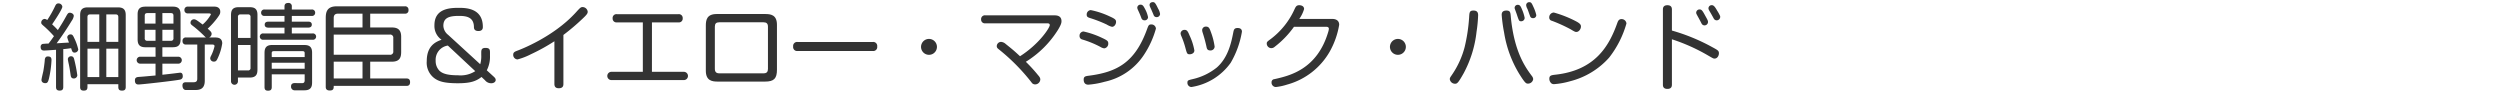
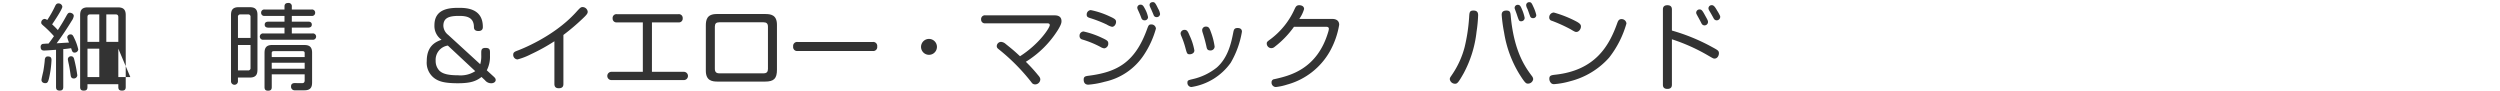
<svg xmlns="http://www.w3.org/2000/svg" viewBox="0 0 503 18.245">
  <defs>
    <style>.cls-1{isolation:isolate;}.cls-2{mix-blend-mode:multiply;}.cls-3{fill:#333;}.cls-4{fill:none;}</style>
  </defs>
  <g class="cls-1">
    <g id="レイヤー_2" data-name="レイヤー 2">
      <g id="レイヤー_2-2" data-name="レイヤー 2">
        <g class="cls-2">
-           <path class="cls-3" d="M11.272,10.015c-1.056.076-2.038.151-2.416.151-.434,0-.679-.207-.679-.736a.592.592,0,0,1,.358-.585A9.9,9.9,0,0,1,9.763,8.77c.32-.4.471-.605,1.094-1.492A23.416,23.416,0,0,0,8.9,5.315c-.548-.453-.605-.566-.605-.754a.734.734,0,0,1,.7-.755,1.042,1.042,0,0,1,.51.225,21.032,21.032,0,0,0,1.623-2.887c.19-.377.378-.454.623-.454a.757.757,0,0,1,.793.662c0,.509-1.756,3.114-2.058,3.548a15.9,15.9,0,0,1,1.152,1.152c.831-1.3,1.057-1.661,1.661-2.756.321-.585.453-.736.736-.736s.812.188.812.66a2.335,2.335,0,0,1-.415.963c-.945,1.547-1.963,3.077-3.039,4.53.66-.038.83-.057,2.491-.151a7.858,7.858,0,0,1-.358-1.057A.656.656,0,0,1,14.2,6.92c.4,0,.51.264.774.83a10.026,10.026,0,0,1,.774,2.209.729.729,0,0,1-.755.622c-.4,0-.491-.264-.679-.887-.793.114-1.115.152-1.586.189v7.626c0,.51-.227.717-.717.717-.548,0-.737-.246-.737-.717ZM8.687,14.451c.094-.453.283-1.737.321-2.359.018-.435.207-.737.6-.737.623,0,.755.284.755.755a20.375,20.375,0,0,1-.528,3.756c-.151.529-.245.868-.717.868-.453,0-.774-.245-.774-.66C8.347,15.886,8.63,14.678,8.687,14.451Zm5.53.7c-.151-1.038-.227-1.529-.377-2.246a10.153,10.153,0,0,1-.19-1,.622.622,0,0,1,.662-.585c.453,0,.566.4.623.642a28.3,28.3,0,0,1,.622,3.19.7.7,0,0,1-.849.623C14.387,15.734,14.255,15.47,14.217,15.149Zm3.379,2.36c0,.547-.245.717-.737.717-.509,0-.736-.189-.736-.717V3.126c0-.812.133-1.643,1.529-1.643h5.984c.793,0,1.661.114,1.661,1.53v14.5c0,.528-.245.717-.755.717-.491,0-.736-.189-.736-.717v-.567H17.6ZM19.974,2.9h-1.85c-.34,0-.528.151-.528.547V8.43h2.378Zm0,6.89H17.6v5.719h2.378ZM21.39,8.43h2.416V3.446c0-.4-.189-.547-.529-.547H21.39Zm2.416,1.359H21.39v5.719h2.416Z" />
-           <path class="cls-3" d="M31.293,9.506H29.235c-1.415,0-1.547-.868-1.547-1.661V2.861c0-1.4.868-1.528,1.661-1.528H34.8c1.416,0,1.529.868,1.529,1.66V7.977c0,1.416-.868,1.529-1.661,1.529h-2v1.906H35.88a.7.7,0,1,1,0,1.4H32.671v2.227c1-.113,2.058-.226,2.756-.321.66-.075.736-.094.811-.094.415,0,.529.32.529.66A.64.64,0,0,1,36.3,16c-.661.19-7.8,1-8.438,1-.566,0-.716-.358-.716-.811,0-.472.188-.68.849-.718s1.793-.151,3.3-.283V12.809H28.2a.7.7,0,1,1,0-1.4h3.1Zm0-6.871H29.65c-.338,0-.528.132-.528.528V4.749h2.171Zm0,3.36H29.122v1.68a.462.462,0,0,0,.528.528h1.643Zm1.378-1.246H34.9V3.163c0-.4-.189-.528-.529-.528h-1.7Zm0,3.454h1.7a.462.462,0,0,0,.529-.528V6H32.671Zm8.777-.66a1.124,1.124,0,0,1-.246-.208,26.029,26.029,0,0,0-2.113-1.906c-.661-.491-.756-.585-.756-.868a.689.689,0,0,1,.68-.68c.34,0,.528.132,1.756,1.057a7.537,7.537,0,0,0,1.661-2.02c0-.17-.152-.227-.51-.227H37.843a.638.638,0,0,1-.737-.679.638.638,0,0,1,.737-.679h5.322c.605,0,1.151.3,1.151,1,0,.415-.075.566-.565,1.246a15.727,15.727,0,0,1-1.964,2.19c.586.509.793.716.793,1.056a.817.817,0,0,1-.528.718H43.26c.415,0,1.453,0,1.453,1.188a10.485,10.485,0,0,1-.83,2.813c-.265.6-.4.85-.831.85a.7.7,0,0,1-.755-.68,1.185,1.185,0,0,1,.133-.415,8.442,8.442,0,0,0,.735-2c0-.34-.3-.34-.6-.34H41.2v7.286c0,1.755-1.113,1.868-2.019,1.868H37.428c-.51,0-.718-.453-.718-.924,0-.642.51-.642.755-.642h1.491c.51,0,.736-.208.736-.717V8.958H37.465a.631.631,0,0,1-.736-.7.637.637,0,0,1,.736-.717Z" />
+           <path class="cls-3" d="M11.272,10.015c-1.056.076-2.038.151-2.416.151-.434,0-.679-.207-.679-.736a.592.592,0,0,1,.358-.585A9.9,9.9,0,0,1,9.763,8.77c.32-.4.471-.605,1.094-1.492A23.416,23.416,0,0,0,8.9,5.315c-.548-.453-.605-.566-.605-.754a.734.734,0,0,1,.7-.755,1.042,1.042,0,0,1,.51.225,21.032,21.032,0,0,0,1.623-2.887c.19-.377.378-.454.623-.454a.757.757,0,0,1,.793.662c0,.509-1.756,3.114-2.058,3.548a15.9,15.9,0,0,1,1.152,1.152c.831-1.3,1.057-1.661,1.661-2.756.321-.585.453-.736.736-.736s.812.188.812.66a2.335,2.335,0,0,1-.415.963c-.945,1.547-1.963,3.077-3.039,4.53.66-.038.83-.057,2.491-.151a7.858,7.858,0,0,1-.358-1.057A.656.656,0,0,1,14.2,6.92c.4,0,.51.264.774.83a10.026,10.026,0,0,1,.774,2.209.729.729,0,0,1-.755.622c-.4,0-.491-.264-.679-.887-.793.114-1.115.152-1.586.189v7.626c0,.51-.227.717-.717.717-.548,0-.737-.246-.737-.717ZM8.687,14.451c.094-.453.283-1.737.321-2.359.018-.435.207-.737.6-.737.623,0,.755.284.755.755a20.375,20.375,0,0,1-.528,3.756c-.151.529-.245.868-.717.868-.453,0-.774-.245-.774-.66C8.347,15.886,8.63,14.678,8.687,14.451Zm5.53.7c-.151-1.038-.227-1.529-.377-2.246a10.153,10.153,0,0,1-.19-1,.622.622,0,0,1,.662-.585c.453,0,.566.4.623.642a28.3,28.3,0,0,1,.622,3.19.7.7,0,0,1-.849.623C14.387,15.734,14.255,15.47,14.217,15.149Zm3.379,2.36c0,.547-.245.717-.737.717-.509,0-.736-.189-.736-.717V3.126c0-.812.133-1.643,1.529-1.643h5.984c.793,0,1.661.114,1.661,1.53v14.5c0,.528-.245.717-.755.717-.491,0-.736-.189-.736-.717v-.567H17.6ZM19.974,2.9h-1.85c-.34,0-.528.151-.528.547V8.43h2.378Zm0,6.89H17.6v5.719h2.378ZM21.39,8.43h2.416V3.446c0-.4-.189-.547-.529-.547H21.39Zm2.416,1.359v5.719h2.416Z" />
          <path class="cls-3" d="M47.878,16.357a.7.7,0,1,1-1.4,0V3.106c0-.83.132-1.66,1.53-1.66h2.151c.793,0,1.643.113,1.643,1.529V13.941c0,.793-.114,1.662-1.53,1.662h-2.4Zm0-8.72h2.529V3.428a.462.462,0,0,0-.528-.529H48.406a.462.462,0,0,0-.528.529Zm2.529,1.416H47.878v5.115h2a.462.462,0,0,0,.528-.529Zm12.27-7.135a.627.627,0,0,1,.735.642.627.627,0,0,1-.735.641H58.713V4.353H62c.132,0,.736,0,.736.6s-.6.6-.736.6H58.713V6.73h4.152a.64.64,0,1,1,0,1.265H53.013a.64.64,0,1,1,0-1.265H57.24V5.561H53.994c-.151,0-.736,0-.736-.6s.585-.6.736-.6H57.24V3.2H53.258a.615.615,0,0,1-.718-.641.621.621,0,0,1,.718-.642H57.24V1.333c0-.208,0-.736.737-.736a.648.648,0,0,1,.736.736v.585Zm-8,13.042v2.567c0,.472-.189.718-.735.718-.53,0-.718-.226-.718-.718V10.714c0-.812.132-1.661,1.529-1.661h6.38c.792,0,1.661.113,1.661,1.528v5.946c0,.774-.113,1.642-1.529,1.642H59.354a.722.722,0,0,1-.792-.812c0-.453.3-.641.754-.641l1.454.018c.416,0,.529-.245.529-.546V14.96Zm0-3.473H61.3v-.793c0-.263-.113-.4-.4-.4H55.069c-.283,0-.4.133-.4.4ZM61.3,12.62H54.673v1.208H61.3Z" />
-           <path class="cls-3" d="M78.677,5.522c.962,0,2.038.133,2.038,1.87v3c0,.981-.151,2.019-1.868,2.019H74.486v3.379h7.285c.208,0,.737,0,.737.736,0,.755-.529.755-.737.755H67.144c0,.49,0,.925-.793.925-.812,0-.812-.528-.812-.755V3.673c0-1.113.151-2.4,2.19-2.4H81.451a.659.659,0,0,1,.737.736.649.649,0,0,1-.737.736H74.486V5.522ZM72.938,2.748H68.031c-.6,0-.887.265-.887.888V5.522h5.794ZM67.144,6.957v4.059H78.412a.625.625,0,0,0,.718-.718V7.675a.625.625,0,0,0-.718-.718Zm5.794,5.455H67.144v3.379h5.794Z" />
          <path class="cls-3" d="M96.621,12.922a5.78,5.78,0,0,0,.207-1.868v-.378c0-.548,0-1.038.85-1.038.906,0,.906.433.906,1.038V11.2a5.915,5.915,0,0,1-.642,2.944l1.3,1.19c.321.283.491.472.491.755,0,.378-.378.661-.887.661a1.566,1.566,0,0,1-1.265-.605l-.7-.66c-1.076.849-2.228,1.265-4.738,1.265-2.717,0-3.85-.359-4.756-1.02A3.893,3.893,0,0,1,85.862,12.3c0-3.02,1.717-3.869,2.982-4.3A3.363,3.363,0,0,1,87.409,5.07c0-3.341,3.077-3.492,4.87-3.492,1.34,0,4.87,0,4.87,3.831,0,.208,0,.831-.887.831s-.906-.566-.906-.831C95.318,3.371,93.732,3.2,92.317,3.2c-2.019,0-3.114.415-3.114,2a2.448,2.448,0,0,0,.962,1.812ZM90.108,9.166a2.893,2.893,0,0,0-2.453,3.058,2.79,2.79,0,0,0,.755,2c.623.6,1.661.924,3.776.924a5.429,5.429,0,0,0,3.434-.831Z" />
          <path class="cls-3" d="M113.357,16.848c0,.283,0,.906-.925.906-.812,0-.887-.51-.887-.906V8.3a38.013,38.013,0,0,1-4.7,2.6,13.489,13.489,0,0,1-2.718,1.057.909.909,0,0,1-.868-.962c0-.491.358-.623.906-.831.3-.113,7.078-2.623,11.646-7.606.944-1.039,1.038-1.133,1.416-1.133a1.042,1.042,0,0,1,1.019.925c0,.339-.133.566-1.039,1.416a43.83,43.83,0,0,1-3.85,3.265Z" />
          <path class="cls-3" d="M131.169,14.451h6.361a.832.832,0,1,1,0,1.66H123.091a.833.833,0,1,1,0-1.66h6.247V4.5h-5.191a.765.765,0,0,1-.886-.812.764.764,0,0,1,.886-.831h12.326a.765.765,0,0,1,.887.812.765.765,0,0,1-.887.831h-5.3Z" />
          <path class="cls-3" d="M144.413,16.414c-1.113,0-2.4-.151-2.4-2.189V5.2c0-1.114.15-2.379,2.189-2.379h9.721c1.113,0,2.4.133,2.4,2.171v9.023c0,1.774-.585,2.4-2.4,2.4Zm-.585-2.567c0,.623.283.906.888.906h8.909c.622,0,.887-.283.887-.906V5.372c0-.623-.283-.888-.887-.888h-8.909c-.623,0-.888.265-.888.888Z" />
          <path class="cls-3" d="M175.589,8.448a.8.8,0,0,1,.906.906.8.8,0,0,1-.906.907h-15.1a.8.8,0,0,1-.906-.907.8.8,0,0,1,.906-.906Z" />
          <path class="cls-3" d="M188.513,9.43a1.6,1.6,0,1,1-1.605-1.6A1.6,1.6,0,0,1,188.513,9.43Z" />
          <path class="cls-3" d="M212.119,3.088c.378,0,1.454,0,1.454,1.17,0,.3-.056.661-.679,1.7a20.035,20.035,0,0,1-6.494,6.474,30.319,30.319,0,0,1,2.435,2.662c.4.453.472.641.472.925a1.045,1.045,0,0,1-1.057.962.837.837,0,0,1-.717-.416A39.929,39.929,0,0,0,200.927,9.9c-.265-.208-.378-.359-.378-.623a.875.875,0,0,1,.868-.849,1.551,1.551,0,0,1,.925.415c1.548,1.246,1.642,1.321,2.888,2.472,3.87-2.472,5.984-5.738,5.984-6.266,0-.359-.34-.359-.586-.359H198.265A.748.748,0,0,1,197.4,3.9a.76.76,0,0,1,.888-.811Z" />
          <path class="cls-3" d="M218,6.334a17.226,17.226,0,0,1,3.756,1.3c1.056.491,1.226.661,1.226,1.094a.933.933,0,0,1-.811,1,1.887,1.887,0,0,1-.755-.283,19.844,19.844,0,0,0-3.7-1.511.689.689,0,0,1-.51-.7A.838.838,0,0,1,218,6.334Zm14.571-.565a18.623,18.623,0,0,1-2.359,5.19,12.636,12.636,0,0,1-7.966,5.492,17.116,17.116,0,0,1-3.265.586c-.774,0-.944-.548-.944-1.019,0-.642.358-.7,1.114-.793,5.624-.737,9.211-2.681,11.627-9.325.283-.773.359-.981.83-.981A.9.9,0,0,1,232.574,5.769ZM219.456,2.031A16.515,16.515,0,0,1,223.269,3.3c1.151.51,1.283.717,1.283,1.113,0,.435-.321.982-.812.982a3.559,3.559,0,0,1-1.056-.453,25.669,25.669,0,0,0-3.4-1.322c-.472-.15-.641-.283-.641-.7A.882.882,0,0,1,219.456,2.031Zm10.891-.283a5.783,5.783,0,0,1,.641,1.718.66.66,0,0,1-.735.622.631.631,0,0,1-.6-.434c-.283-.755-.377-.963-.7-1.661a1.211,1.211,0,0,1-.132-.453.626.626,0,0,1,.679-.6C229.932.937,230.12,1.313,230.347,1.748Zm2.661-.019a2.867,2.867,0,0,1,.4,1.094.677.677,0,0,1-.735.623.6.6,0,0,1-.548-.377c-.113-.283-.4-.963-.566-1.321-.245-.51-.264-.623-.264-.755,0-.491.509-.566.622-.566C232.272.427,232.423.483,233.008,1.729Z" />
          <path class="cls-3" d="M239.345,7.146a11.74,11.74,0,0,1,.962,3c0,.6-.623.774-.925.774-.528,0-.567-.132-.887-1.321a17.125,17.125,0,0,0-.811-2.34,1.686,1.686,0,0,1-.152-.548.783.783,0,0,1,.85-.7C238.854,6.014,239.042,6.41,239.345,7.146Zm10.532-.774a18.256,18.256,0,0,1-2.266,6.267,11.933,11.933,0,0,1-7.908,4.87.834.834,0,0,1-.793-.888c0-.453.152-.49,1.113-.717a11.942,11.942,0,0,0,4.8-2.322c2.3-2.02,2.926-5.058,3.341-7.191.094-.453.227-.755.83-.755C249.348,5.636,249.877,5.73,249.877,6.372Zm-6.267.019a13.527,13.527,0,0,1,.774,2.982.808.808,0,0,1-.906.774c-.491,0-.642-.283-.717-.661a29.6,29.6,0,0,0-.812-3,1.746,1.746,0,0,1-.075-.415.717.717,0,0,1,.773-.717C243.176,5.353,243.346,5.636,243.61,6.391Z" />
          <path class="cls-3" d="M268.01,3.806c.245,0,1.434,0,1.434,1.188a16.567,16.567,0,0,1-1.887,5.36,14.15,14.15,0,0,1-8.588,6.664,11.32,11.32,0,0,1-2.266.491.886.886,0,0,1-.868-.945.613.613,0,0,1,.585-.641c3.02-.68,8.607-1.944,10.835-9.551a2.769,2.769,0,0,0,.113-.566c0-.377-.34-.415-.51-.415h-6.511a18.581,18.581,0,0,1-3.851,4,1.058,1.058,0,0,1-.7.3.938.938,0,0,1-.926-.924c0-.322.095-.4.813-.925a15.467,15.467,0,0,0,4.794-6.022c.226-.471.376-.773.943-.773.17,0,.963.056.963.773a6.769,6.769,0,0,1-.963,1.983Z" />
-           <path class="cls-3" d="M282.858,9.43a1.6,1.6,0,1,1-1.6-1.6A1.6,1.6,0,0,1,282.858,9.43Z" />
          <path class="cls-3" d="M297.4,3.069a28.513,28.513,0,0,1-.321,3.341,22.834,22.834,0,0,1-2.586,8.324c-1.113,1.982-1.321,2.114-1.736,2.114a1.058,1.058,0,0,1-1.057-.906c0-.321.113-.4.585-1.114a17.773,17.773,0,0,0,2.416-5.417,35.388,35.388,0,0,0,.887-5.889c.056-1.057.095-1.4.887-1.4C297.254,2.125,297.4,2.578,297.4,3.069Zm6.569.264c.679,7.191,3,10.287,4.265,11.986a1.128,1.128,0,0,1,.245.6,1.056,1.056,0,0,1-1.038.906c-.4,0-.6-.095-1.793-2a22.881,22.881,0,0,1-3.019-8.248,29.934,29.934,0,0,1-.491-3.587c0-.377.113-.868.962-.868C303.86,2.125,303.9,2.5,303.974,3.333Zm2.208-1.548a8.082,8.082,0,0,1,.586,1.813.684.684,0,0,1-.718.679c-.4,0-.434-.076-.887-1.454-.057-.169-.34-.925-.378-1.038a.832.832,0,0,1-.038-.226.615.615,0,0,1,.68-.585C305.823.974,305.993,1.352,306.182,1.785Zm2.284-.528a8.086,8.086,0,0,1,.641,1.774.617.617,0,0,1-.679.623.565.565,0,0,1-.566-.4c-.189-.491-.434-1.246-.548-1.491a1.694,1.694,0,0,1-.245-.737.605.605,0,0,1,.68-.585C308.107.445,308.221.747,308.466,1.257Z" />
          <path class="cls-3" d="M312.631,2.521a22.925,22.925,0,0,1,4.342,1.7c1.038.528,1.113.811,1.113,1.132,0,.434-.377,1.076-.925,1.076-.226,0-.358-.057-1.17-.547a30.346,30.346,0,0,0-3.756-1.7.656.656,0,0,1-.529-.68A.963.963,0,0,1,312.631,2.521ZM327.24,4.73a19.9,19.9,0,0,1-3.491,6.871,15.6,15.6,0,0,1-7.814,4.737,15.565,15.565,0,0,1-3.171.586.852.852,0,0,1-.623-.152,1.225,1.225,0,0,1-.415-.924c0-.642.358-.718,1.151-.812,8.06-.868,10.872-5.757,12.533-10.438.132-.359.3-.755.83-.755A.966.966,0,0,1,327.24,4.73Z" />
          <path class="cls-3" d="M336.389,17c0,.245,0,.887-.906.887s-.906-.623-.906-.887V1.937c0-.246,0-.887.906-.887.887,0,.906.622.906.887V6.146a38.752,38.752,0,0,1,8.022,3.284c1.246.679,1.435.774,1.435,1.3,0,.434-.284,1.057-.888,1.057-.226,0-.32-.057-1.227-.585a37.115,37.115,0,0,0-7.342-3.3Zm6.663-13.911c.471.85.6,1.057.6,1.34a.7.7,0,0,1-.7.679.654.654,0,0,1-.566-.32c-.265-.51-.4-.774-.68-1.284-.378-.68-.435-.774-.435-.962a.675.675,0,0,1,.7-.643C342.354,1.9,342.542,2.145,343.052,3.088Zm2.454-.925a8.224,8.224,0,0,1,.566,1.02.665.665,0,0,1,.037.207.707.707,0,0,1-.7.7.667.667,0,0,1-.566-.3c-.321-.585-.566-1.019-.7-1.245-.376-.623-.4-.718-.4-.906a.645.645,0,0,1,.661-.6C344.826,1.03,345.091,1.446,345.506,2.163Z" />
        </g>
        <rect class="cls-4" width="503" height="17" />
      </g>
    </g>
  </g>
</svg>